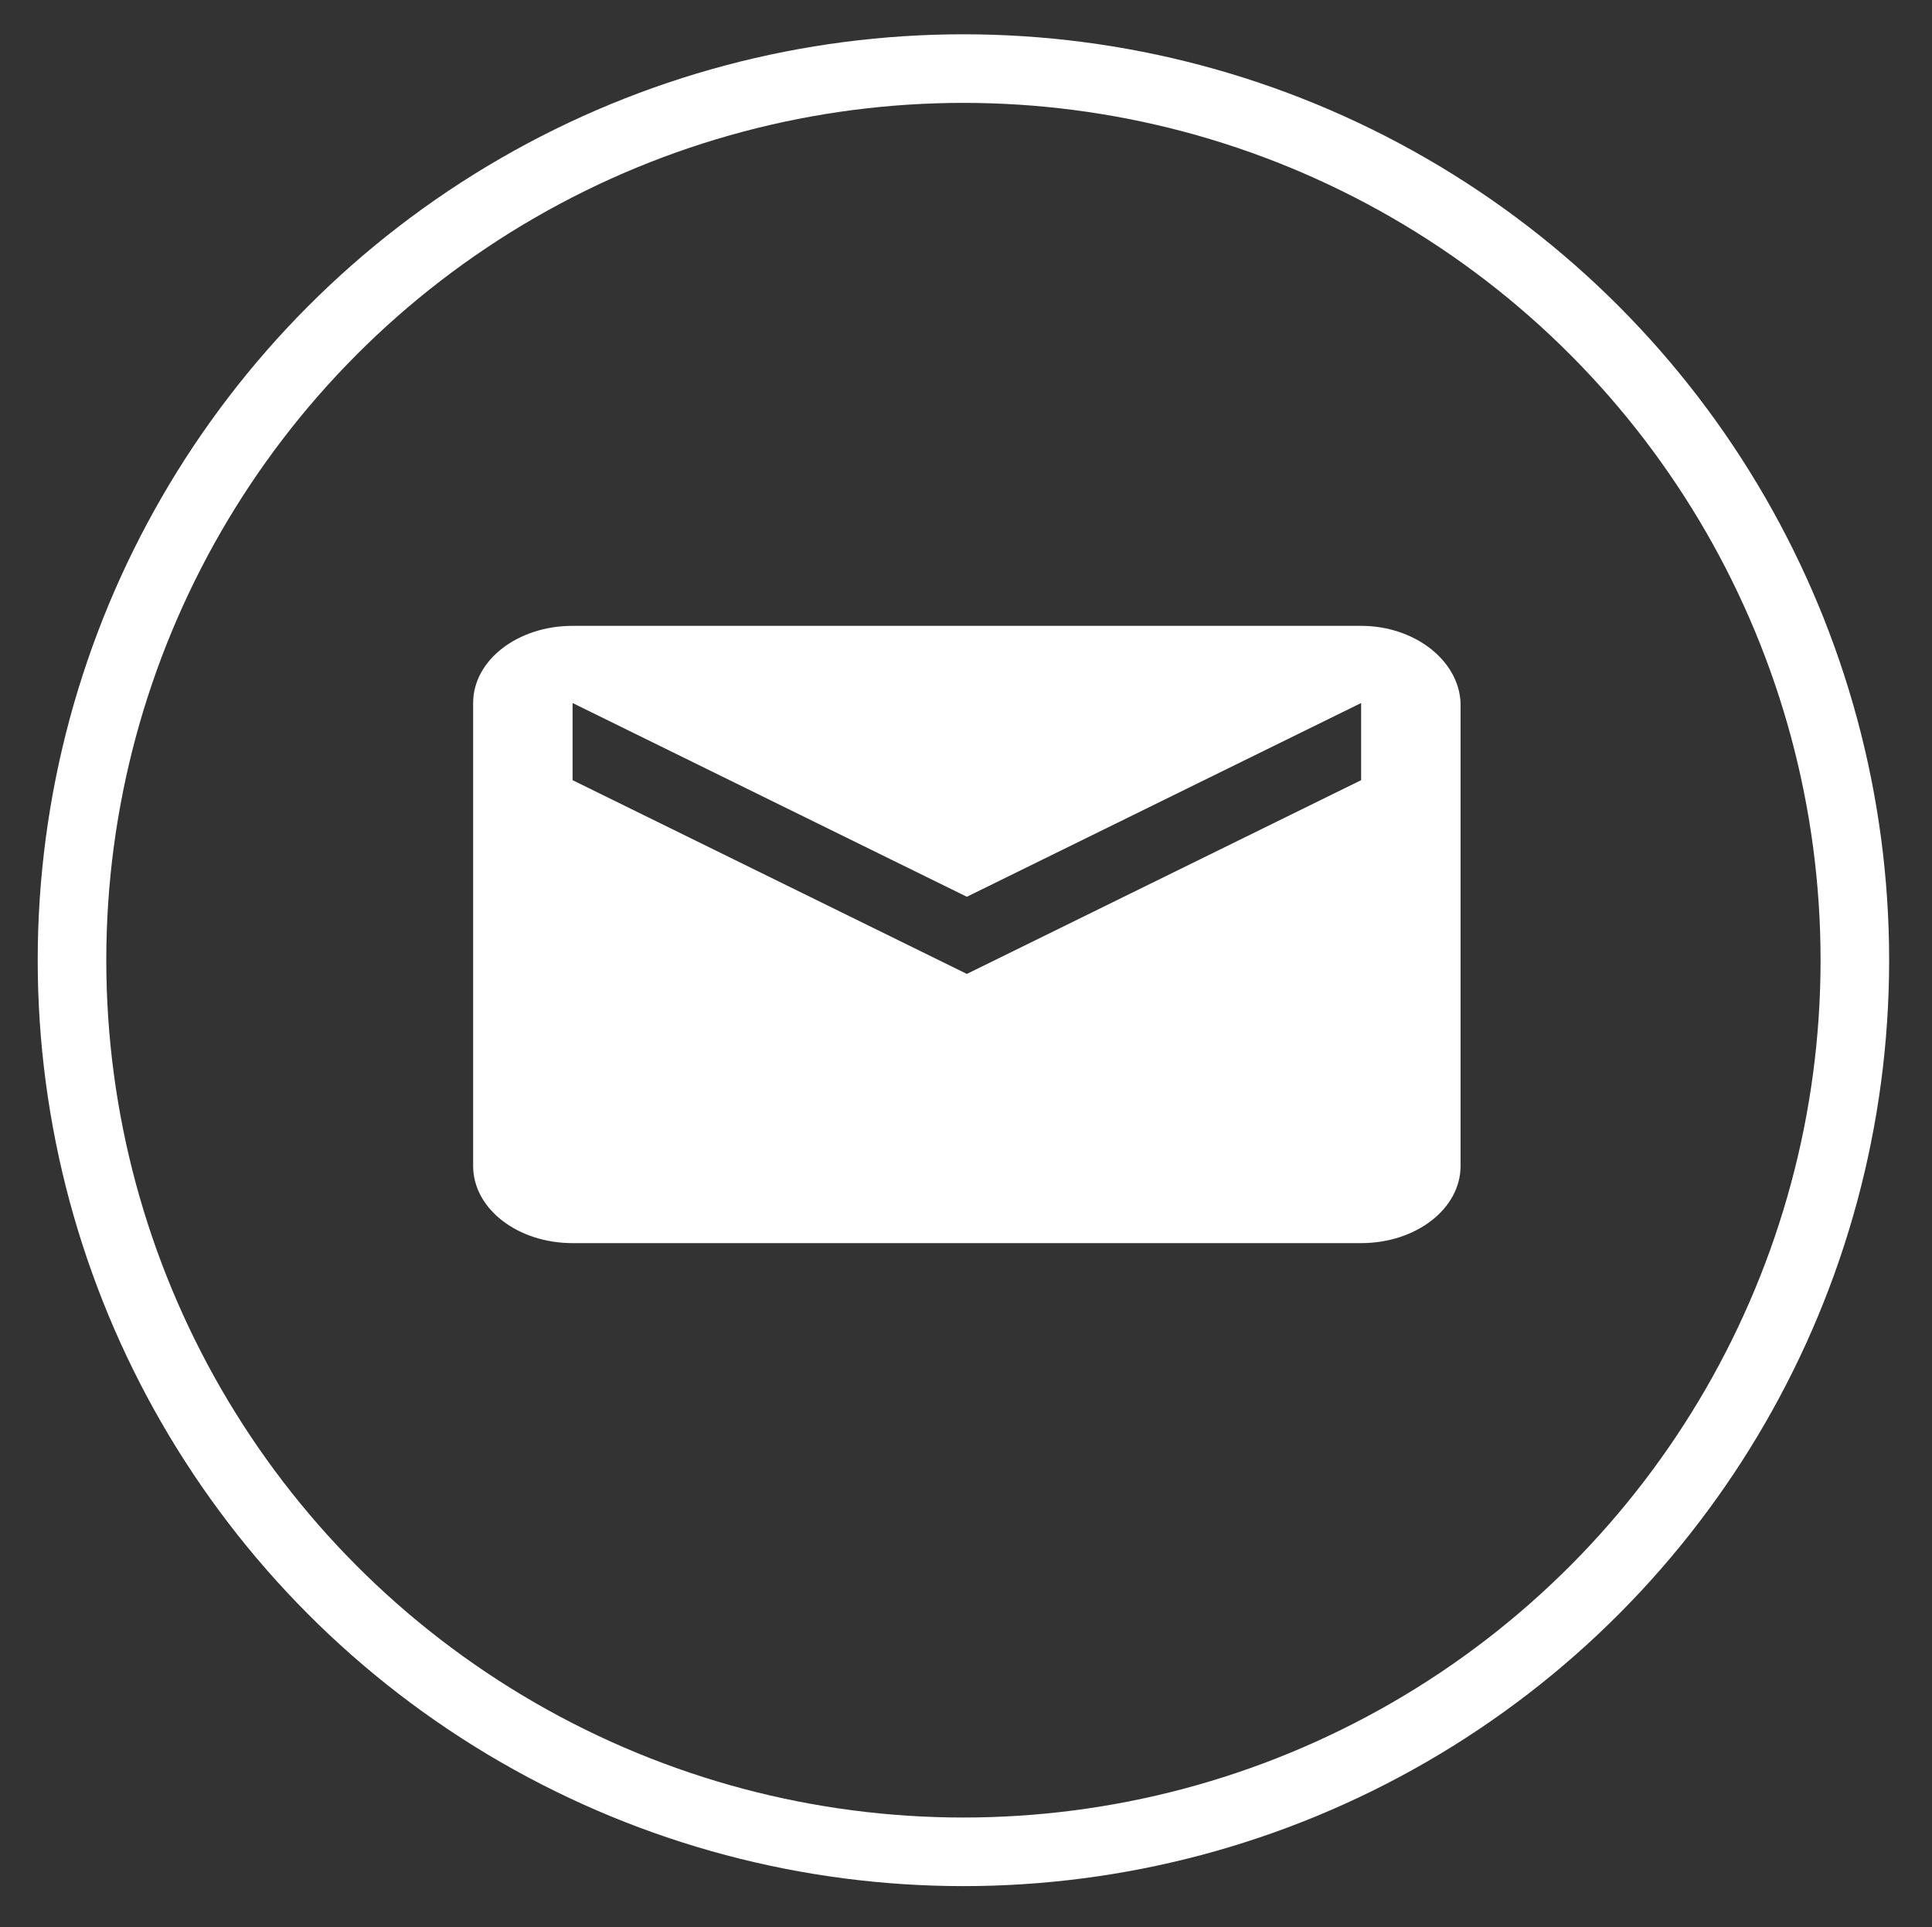
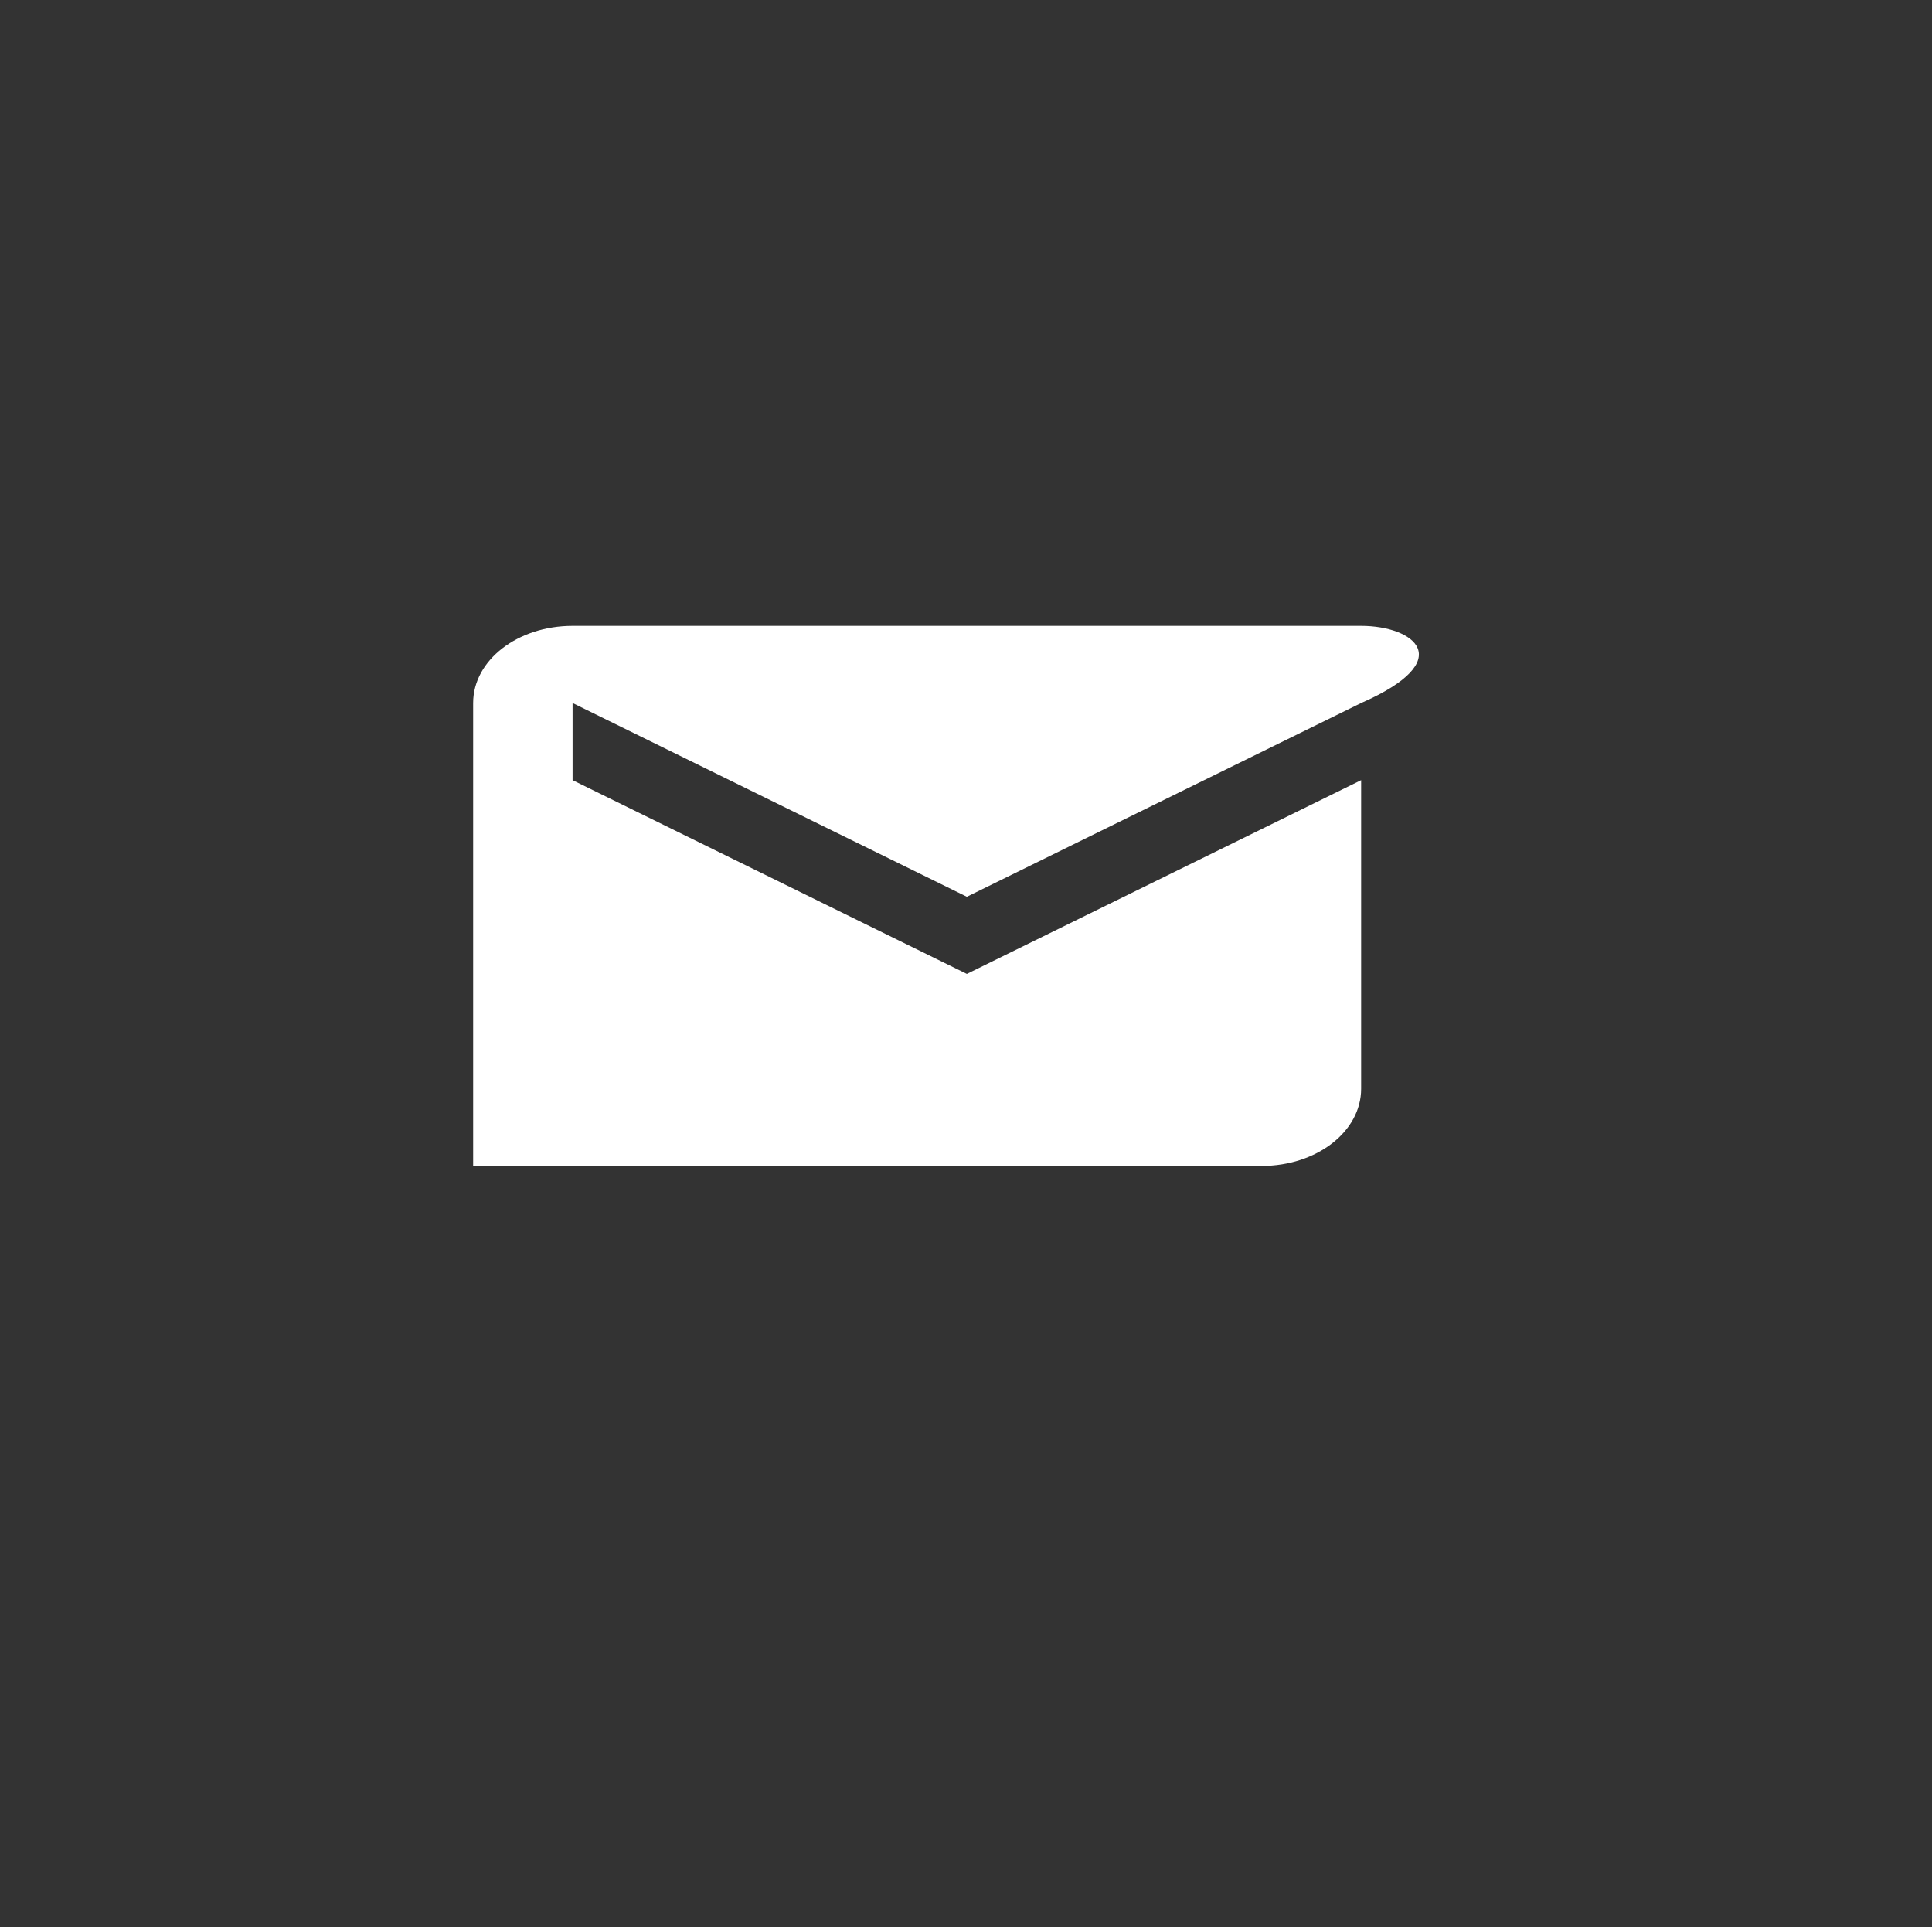
<svg xmlns="http://www.w3.org/2000/svg" version="1.1" id="Layer_1" x="0px" y="0px" viewBox="0 0 112.7 112.4" style="enable-background:new 0 0 112.7 112.4;" xml:space="preserve">
  <rect x="0" y="0" width="112.7" height="112.4" fill="#333333" stroke="none" />
  <style type="text/css">
	.st0{opacity:0.49;}
	.st1{fill:#FFFFFF;}
	.st2{fill:none;}
	.st3{fill:none;stroke:#FFFFFF;stroke-width:4;}
</style>
  <rect x="-4.7" y="-7.7" style="fill:none" class="st0" width="124.7" height="124.7" />
-   <path class="st1" d="M79.4,45.5l-23,11.3l-23-11.3V41l23,11.3l23-11.3 M79.4,36.5h-46c-3.2,0-5.8,2-5.8,4.5v27  c0,2.5,2.6,4.5,5.8,4.5h46c3.2,0,5.8-2,5.8-4.5V41C85.1,38.5,82.5,36.5,79.4,36.5z" />
+   <path class="st1" d="M79.4,45.5l-23,11.3l-23-11.3V41l23,11.3l23-11.3 M79.4,36.5h-46c-3.2,0-5.8,2-5.8,4.5v27  h46c3.2,0,5.8-2,5.8-4.5V41C85.1,38.5,82.5,36.5,79.4,36.5z" />
  <g transform="translate(-152 -153)">
    <g transform="translate(152 153)">
      <circle class="st2" cx="56.2" cy="56" r="54" />
-       <circle class="st3" cx="56.2" cy="56" r="52" />
    </g>
    <path class="st3" d="M2.2,2" />
  </g>
</svg>